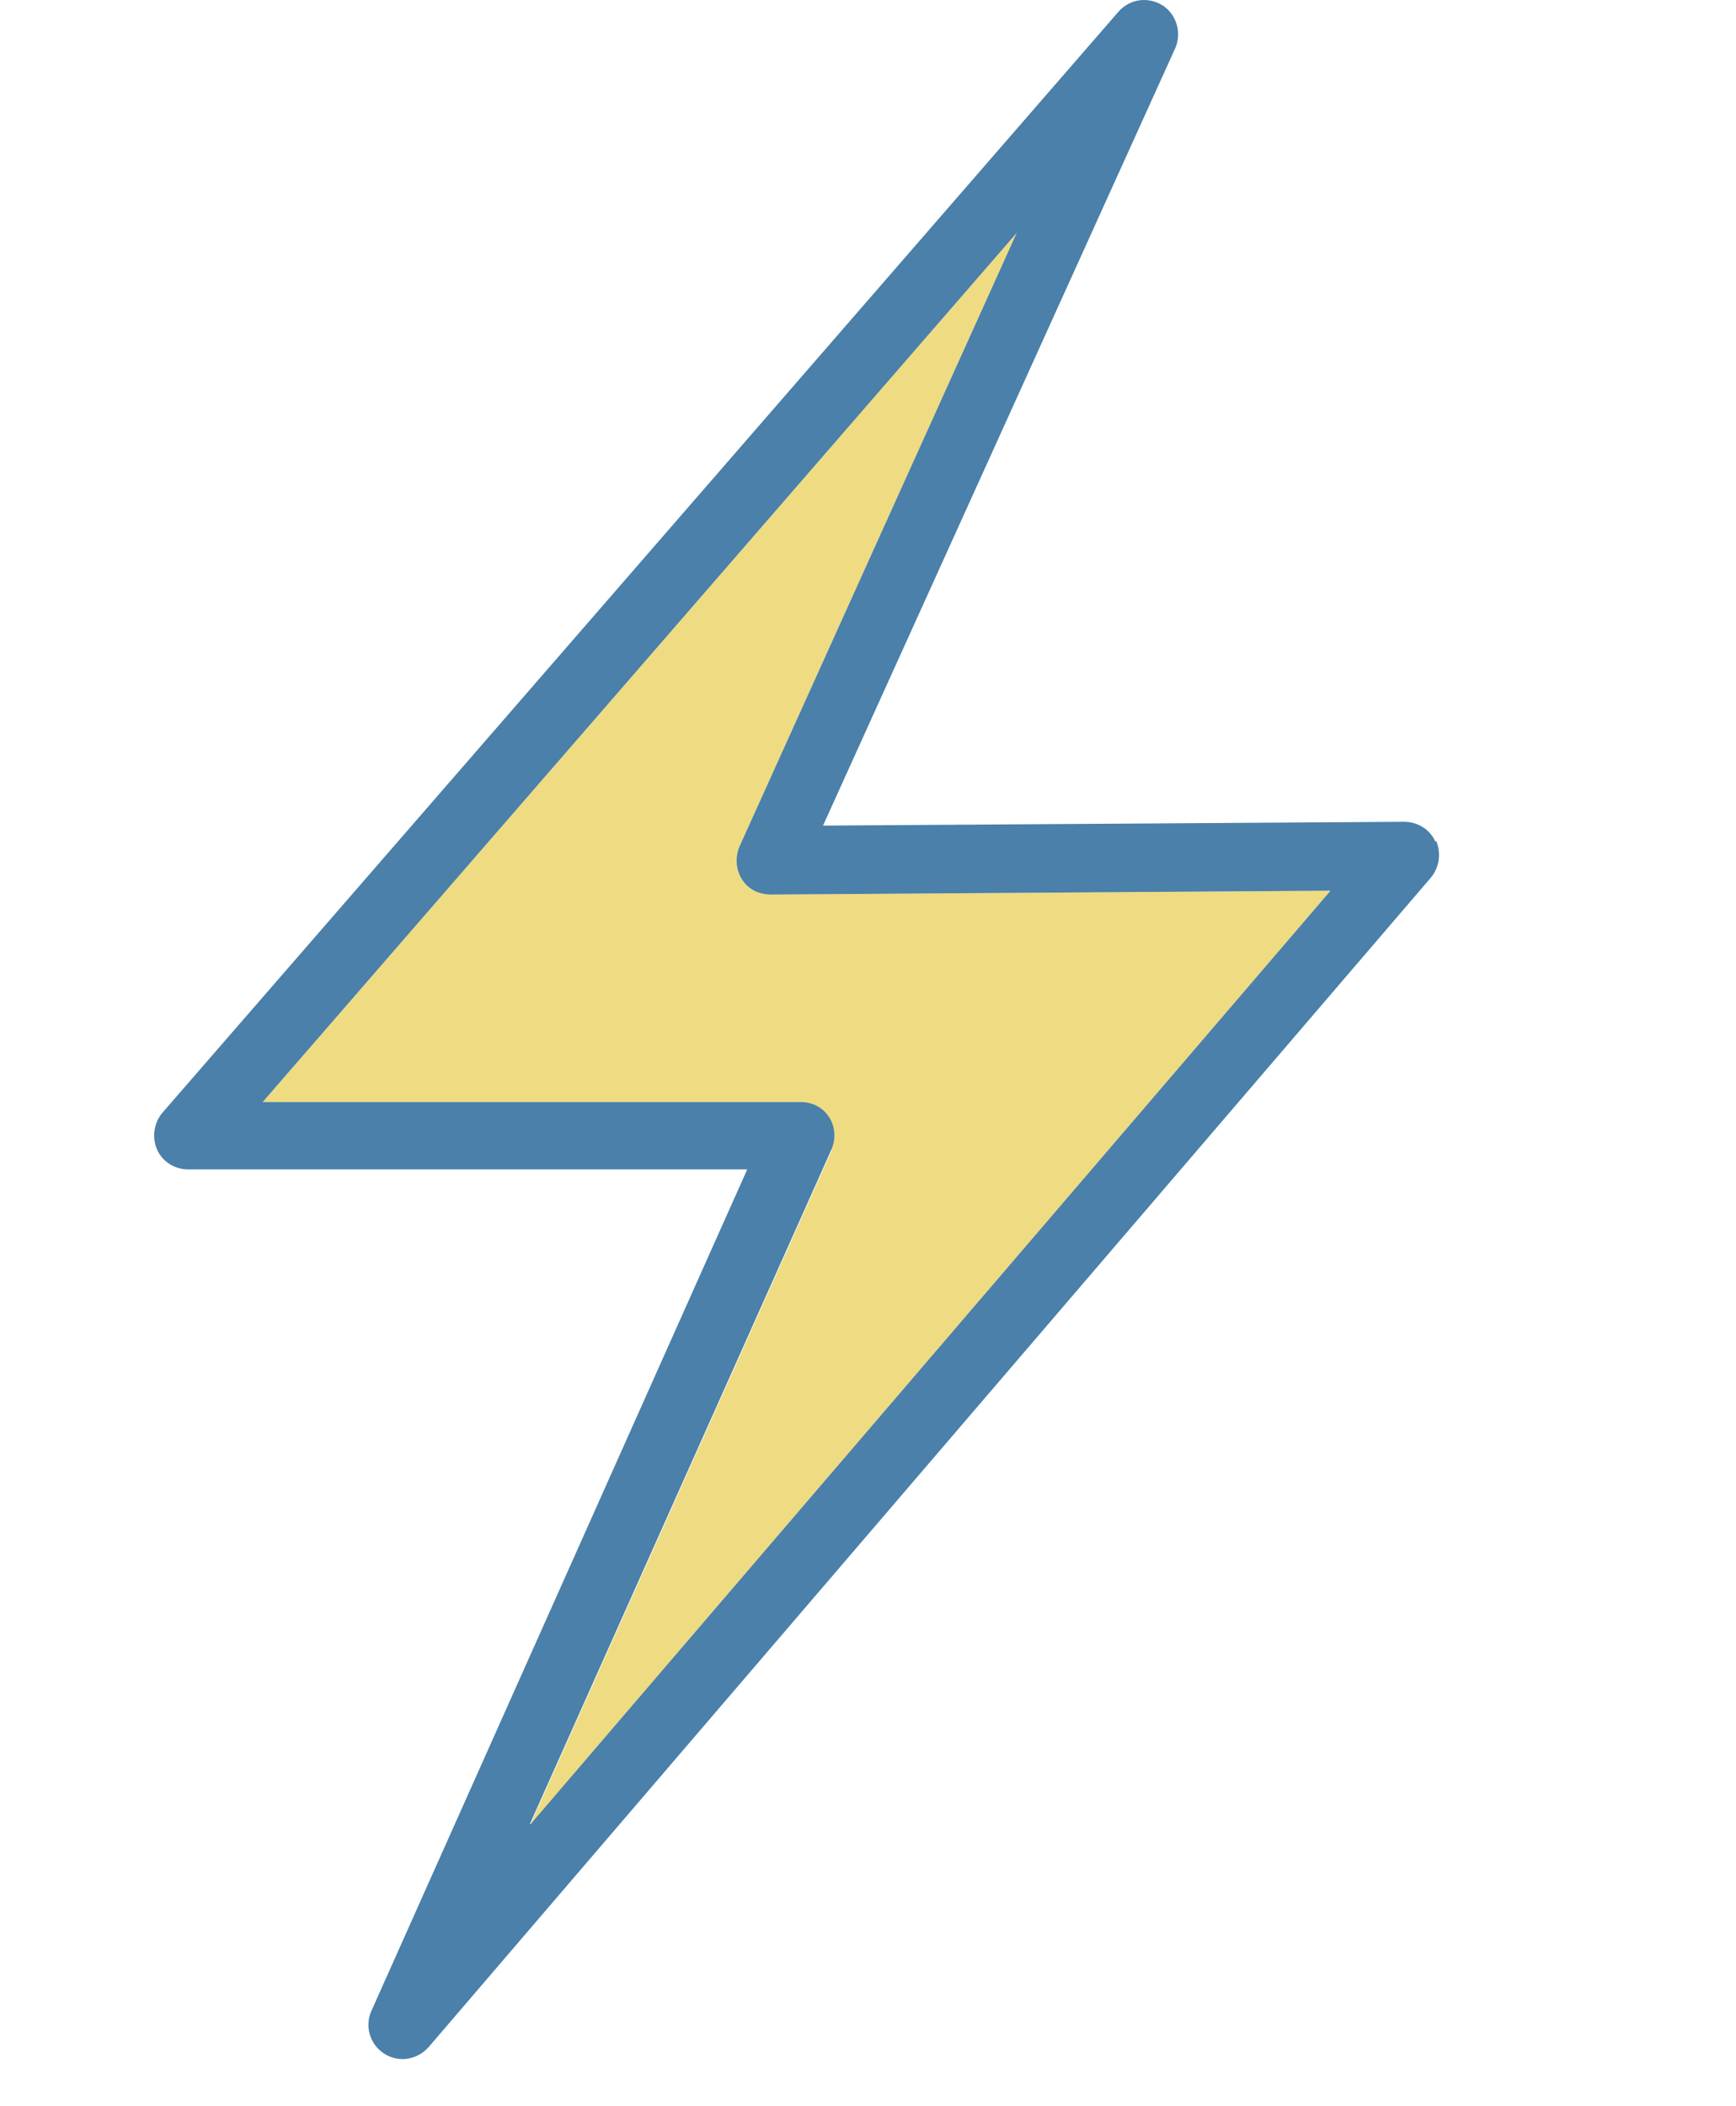
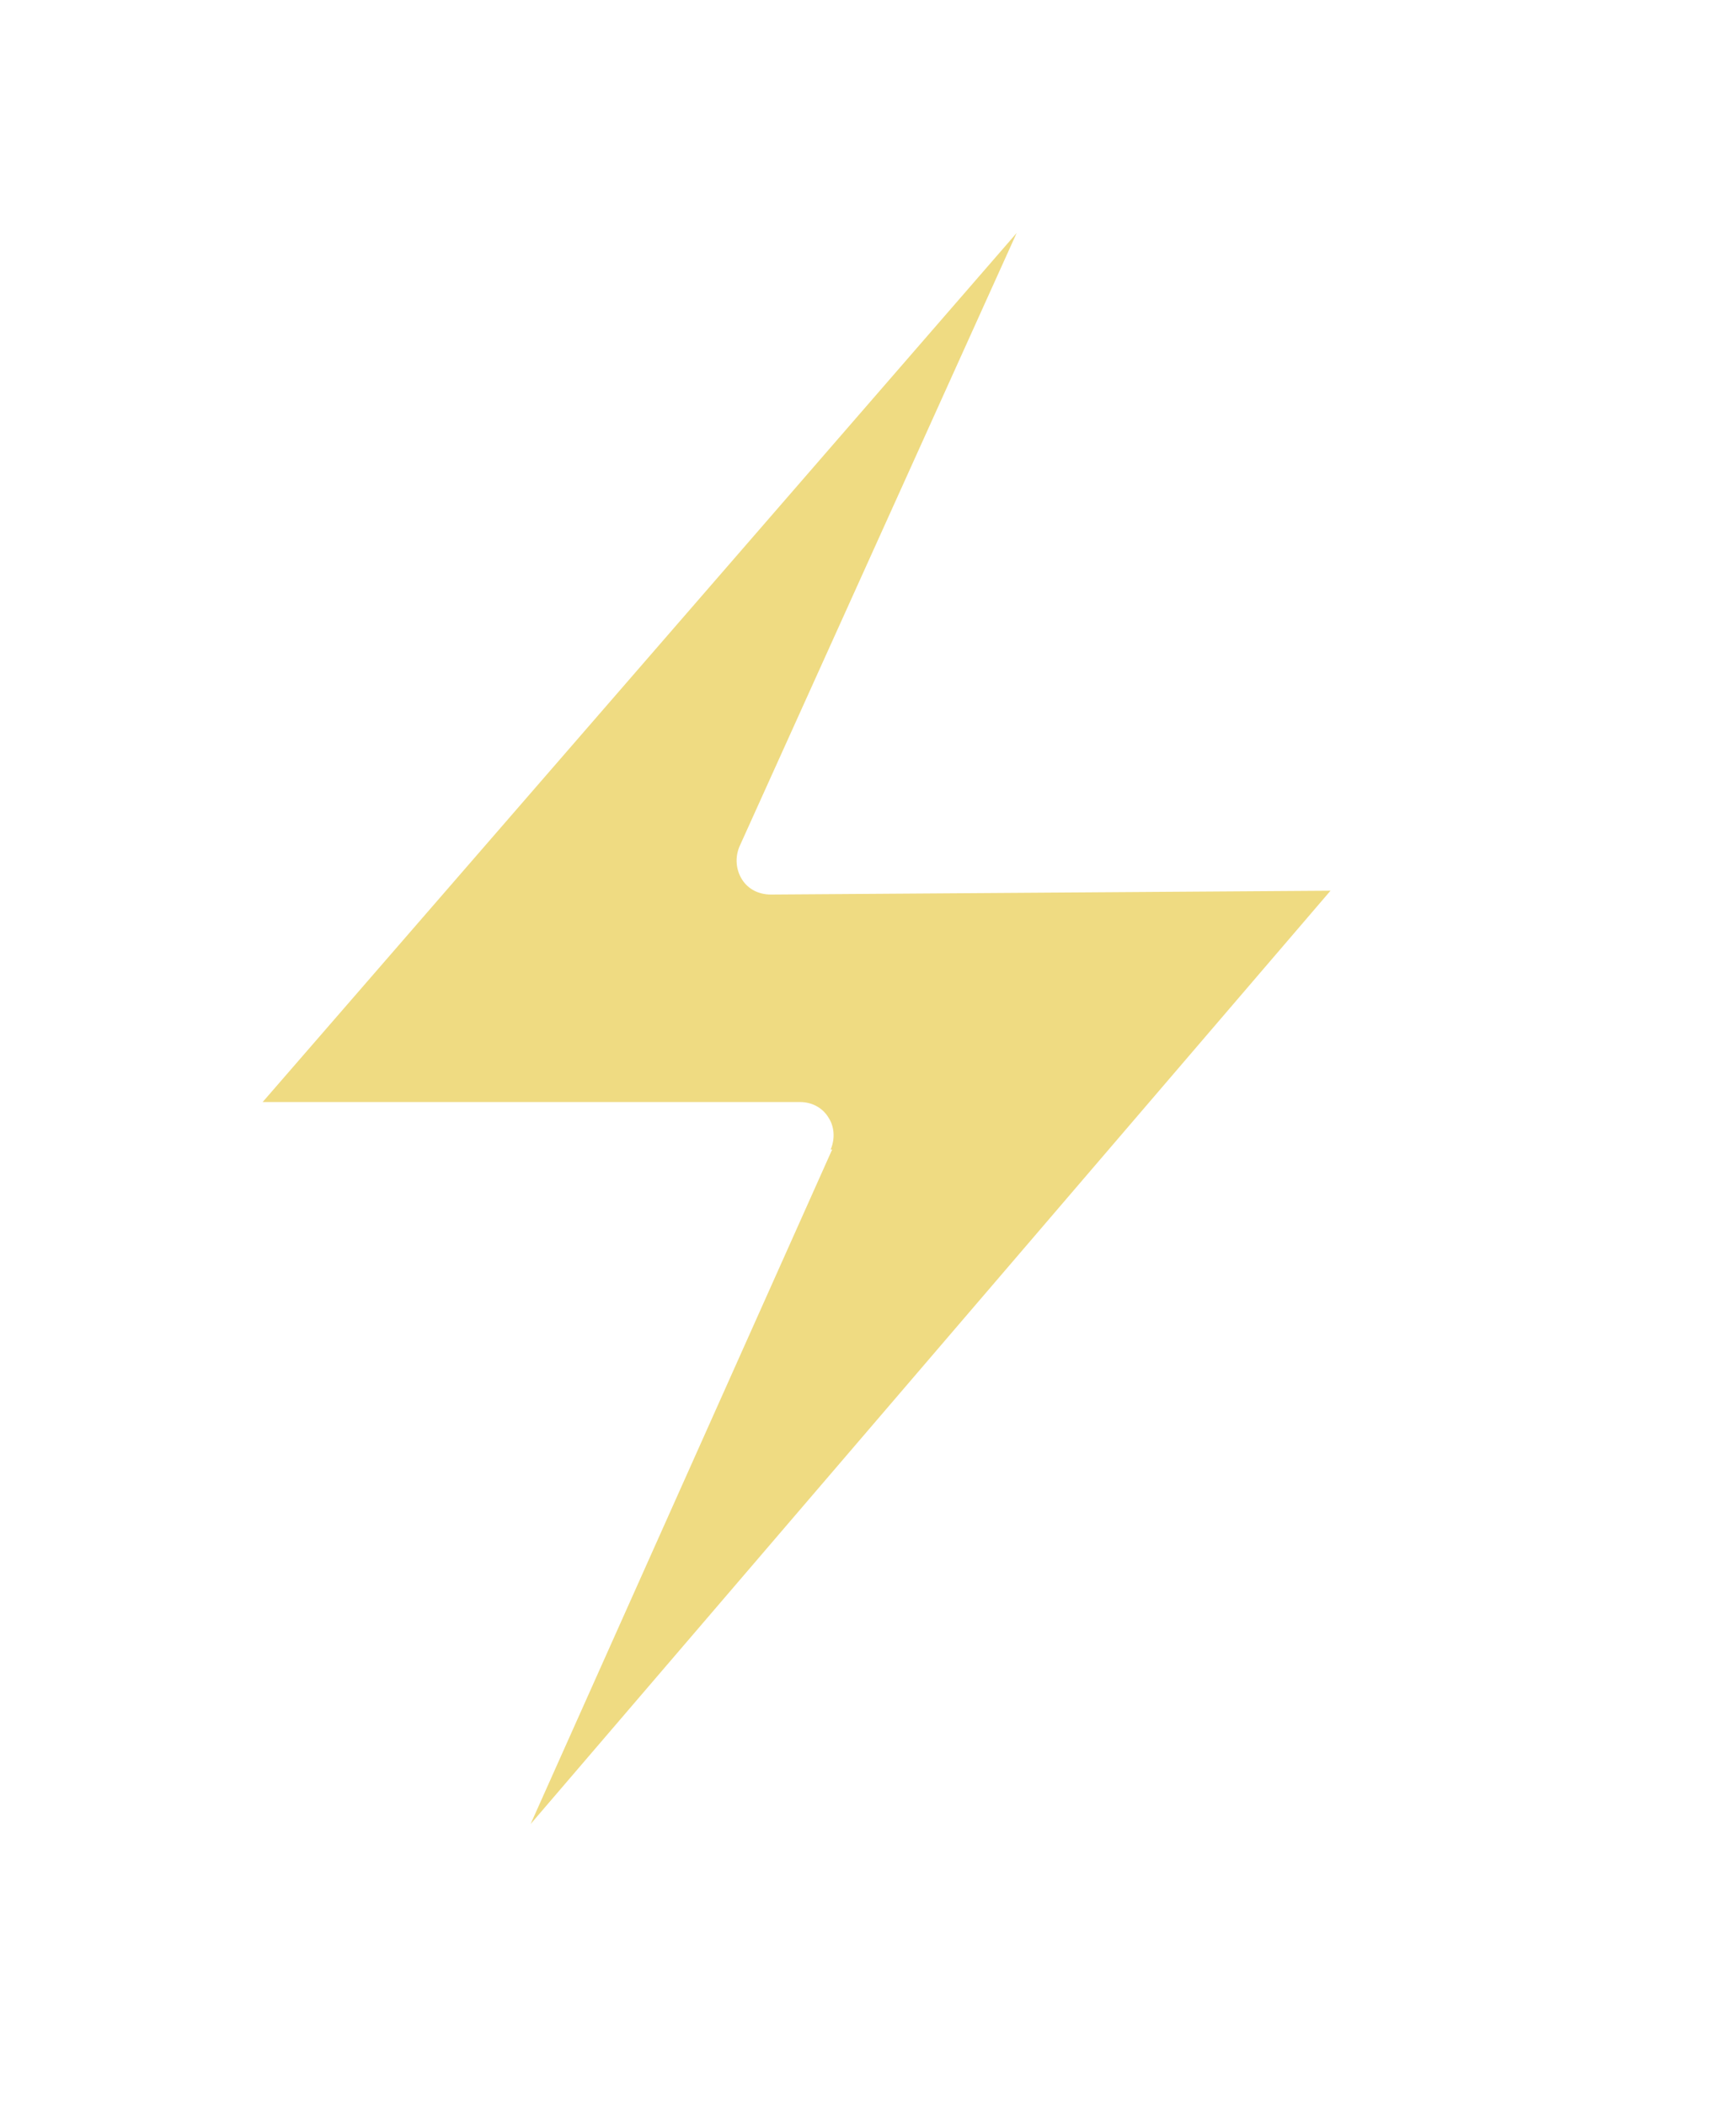
<svg xmlns="http://www.w3.org/2000/svg" width="47" height="57" viewBox="0 0 47 57" fill="none">
-   <path d="M22.489 31.113C22.613 30.823 22.592 30.491 22.427 30.243C22.261 29.973 21.971 29.828 21.66 29.828H7.111L27.525 6.306L20.023 22.906C19.898 23.196 19.919 23.528 20.085 23.797C20.251 24.067 20.541 24.212 20.872 24.212L36.022 24.108L14.365 49.371L22.53 31.113H22.489Z" fill="#EFDB82" />
-   <path d="M38.862 22.782C38.717 22.45 38.385 22.243 38.012 22.243L22.282 22.346L31.815 1.311C32.002 0.897 31.857 0.399 31.484 0.151C31.09 -0.098 30.593 -0.036 30.282 0.316L4.397 30.118C4.169 30.387 4.107 30.781 4.252 31.113C4.397 31.444 4.729 31.652 5.102 31.652H20.23L10.055 54.428C9.868 54.842 10.013 55.34 10.407 55.588C10.801 55.837 11.298 55.754 11.609 55.402L38.737 23.756C38.965 23.486 39.027 23.093 38.882 22.761L38.862 22.782ZM14.345 49.371L22.51 31.113C22.634 30.823 22.614 30.491 22.448 30.242C22.282 29.973 21.992 29.828 21.681 29.828H7.112L27.525 6.306L20.023 22.906C19.899 23.196 19.919 23.528 20.085 23.797C20.251 24.067 20.541 24.212 20.873 24.212L36.022 24.108L14.365 49.371H14.345Z" fill="#4A80A9" />
+   <path d="M22.489 31.113C22.613 30.823 22.592 30.491 22.427 30.243C22.261 29.973 21.971 29.828 21.66 29.828H7.111L27.525 6.306L20.023 22.906C19.898 23.196 19.919 23.528 20.085 23.797C20.251 24.067 20.541 24.212 20.872 24.212L36.022 24.108L14.365 49.371L22.53 31.113H22.489" fill="#EFDB82" />
</svg>